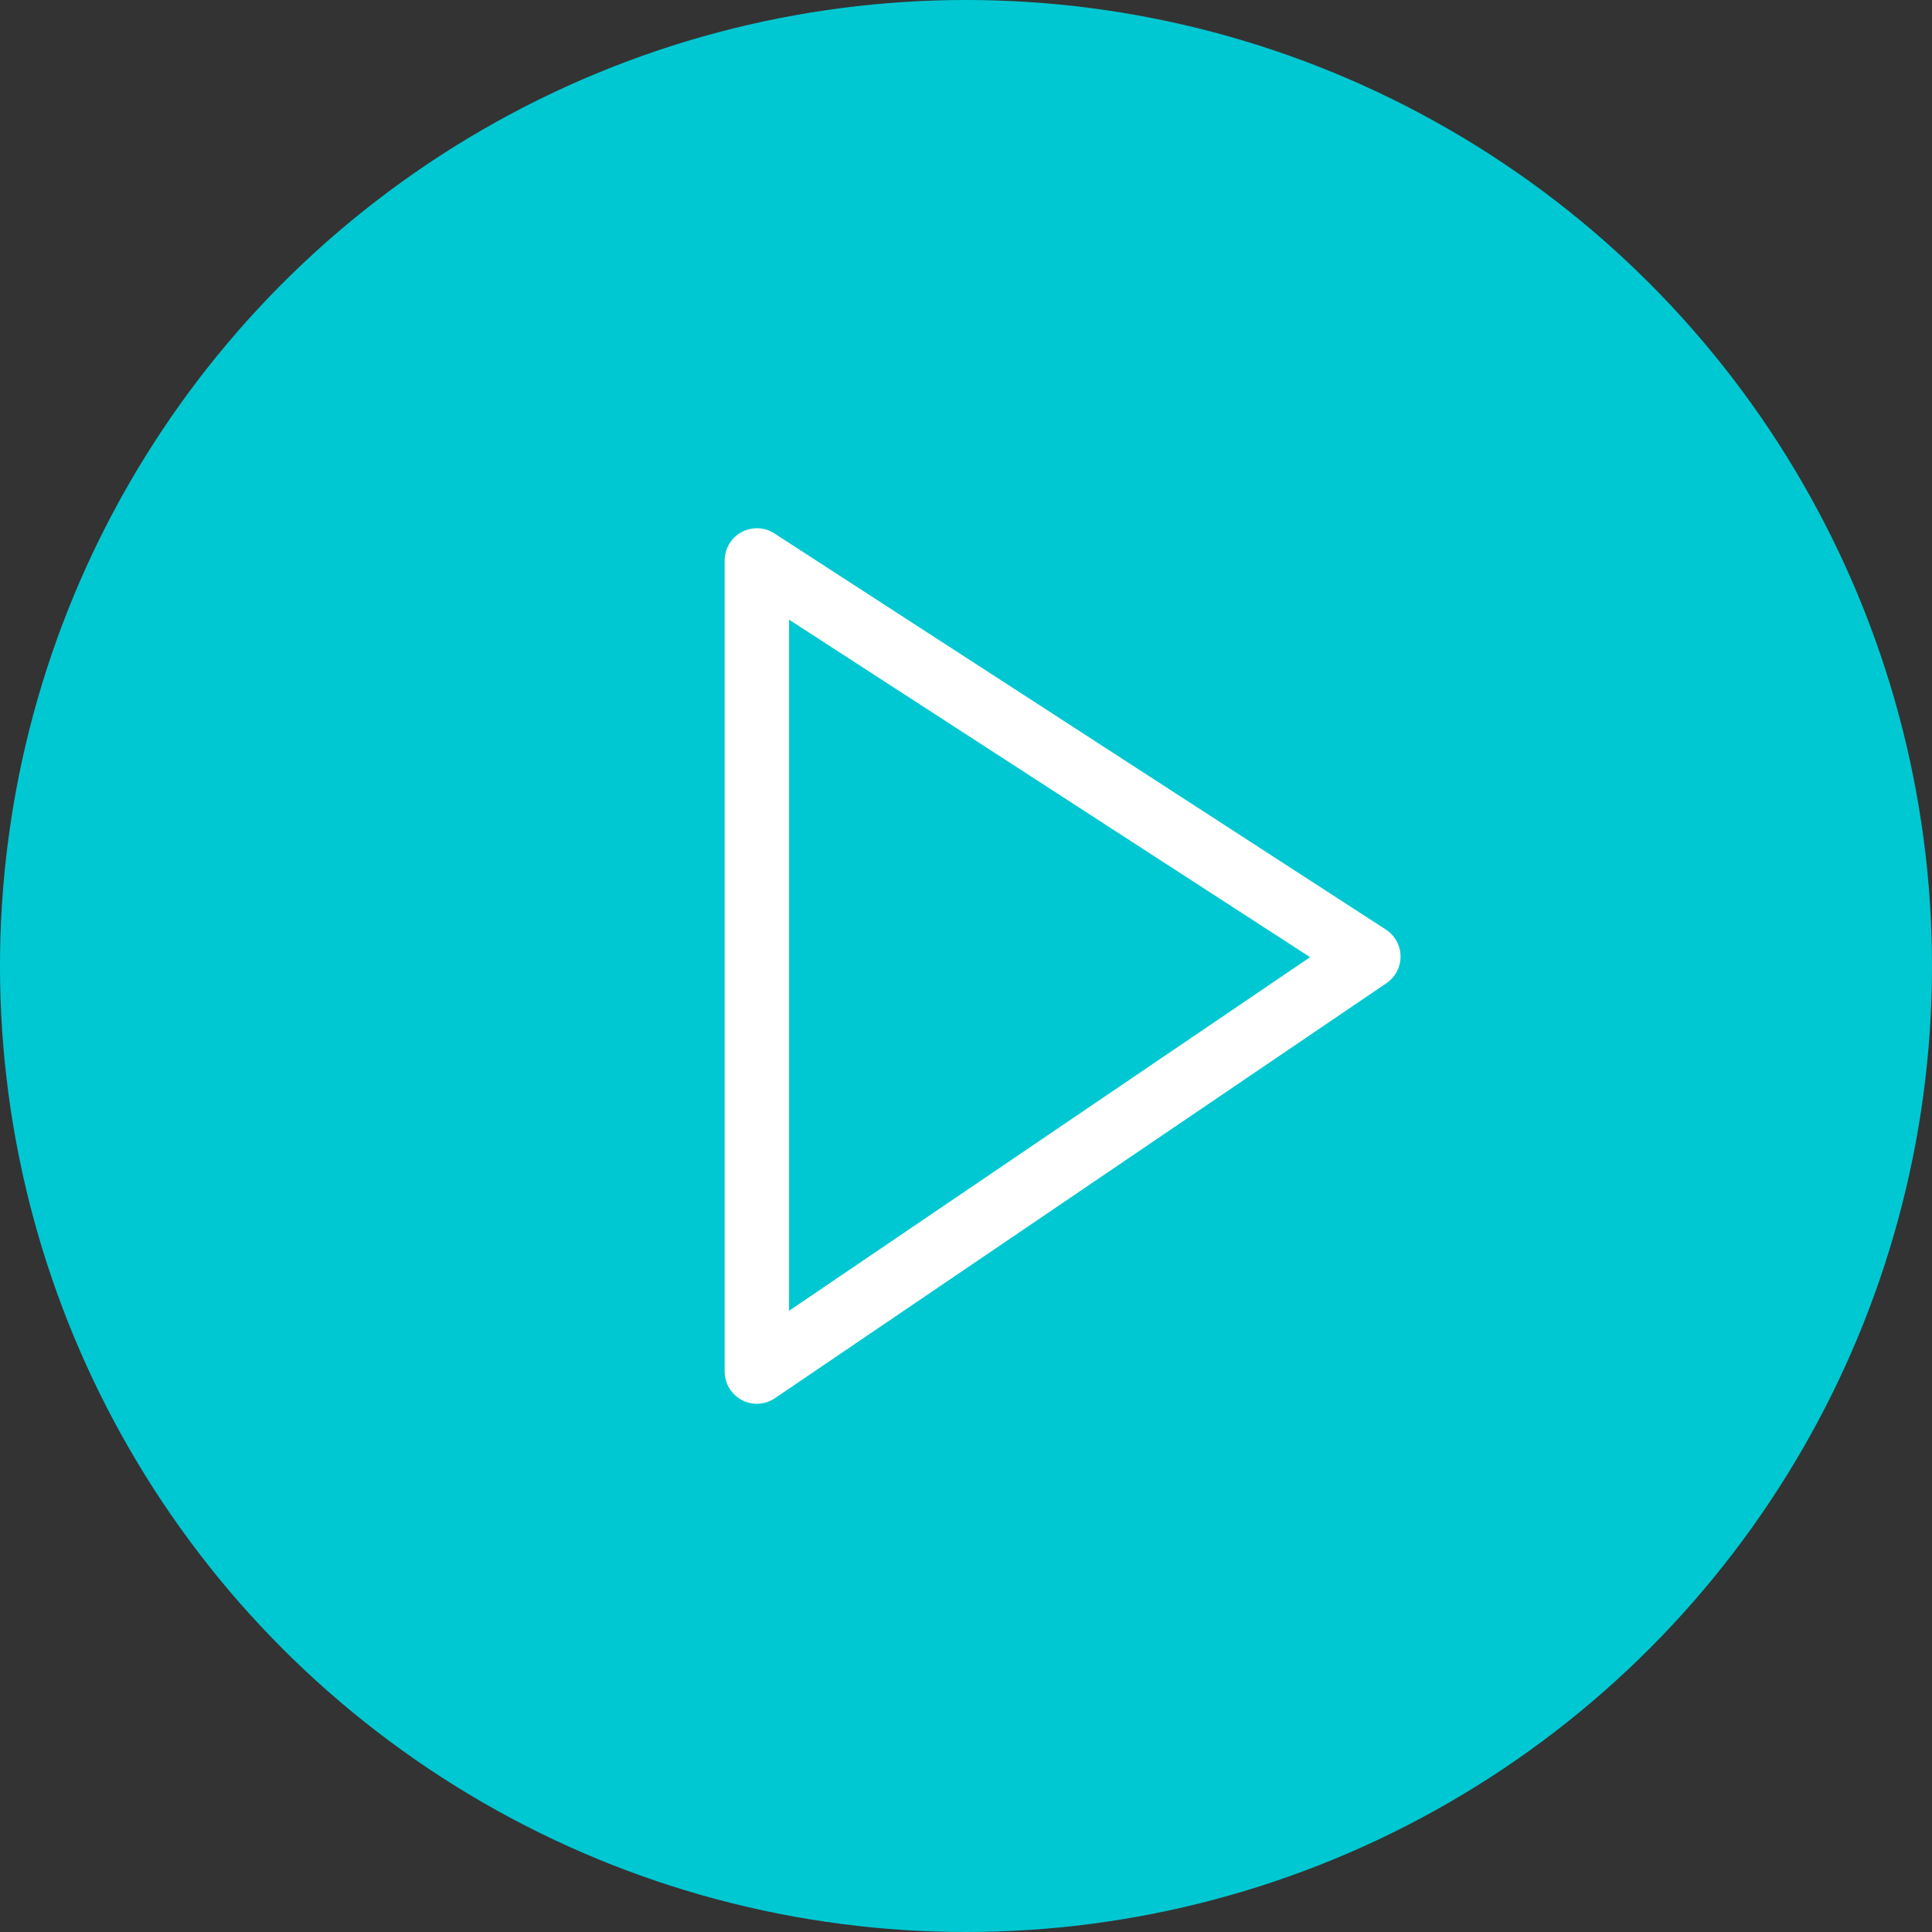
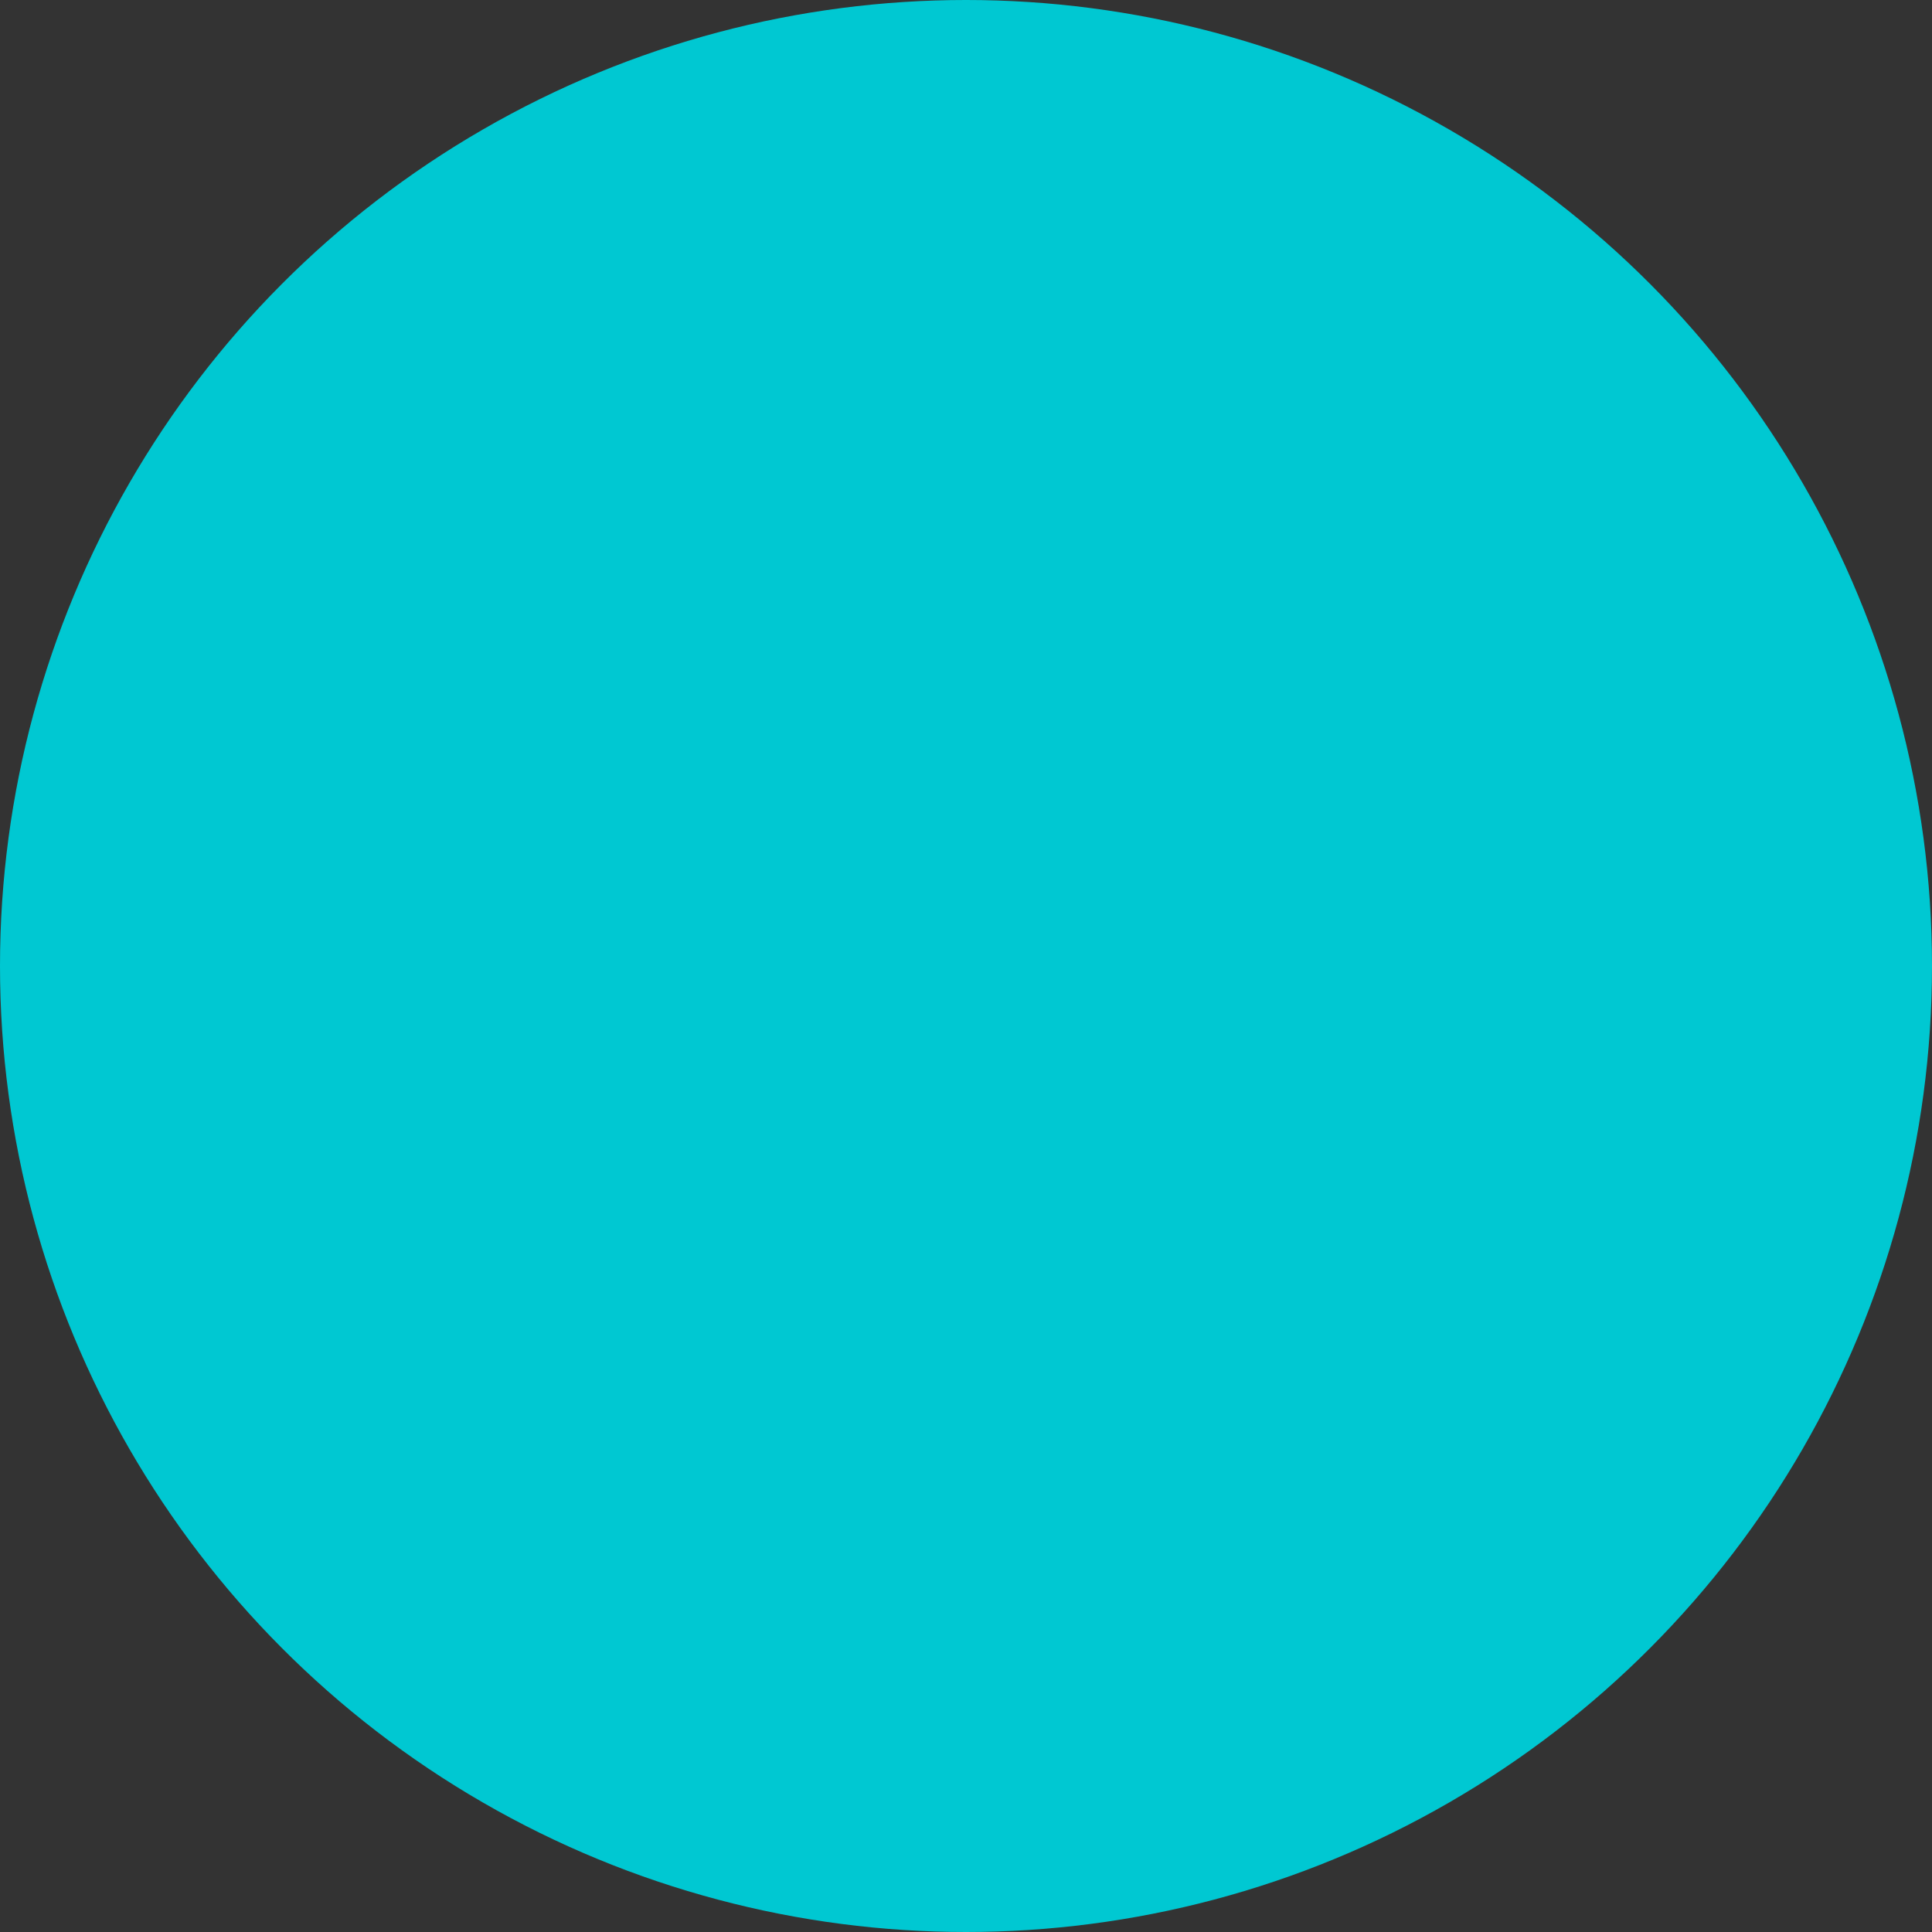
<svg xmlns="http://www.w3.org/2000/svg" id="Ebene_2" data-name="Ebene 2" viewBox="0 0 360 360">
  <rect x="0" y="0" width="360" height="360" fill="#333333" stroke="none" />
  <defs>
    <style>      .cls-1 {        fill: none;        stroke: #fff;        stroke-linecap: round;        stroke-linejoin: round;        stroke-width: 12px;      }      .cls-2 {        fill: #00c8d2;      }    </style>
  </defs>
  <g id="Ebene_1-2" data-name="Ebene 1">
    <g>
      <circle class="cls-2" cx="180" cy="180" r="180" />
-       <polygon class="cls-1" points="141.03 255.57 141.03 104.43 254.97 178.24 141.03 255.57" />
    </g>
  </g>
</svg>